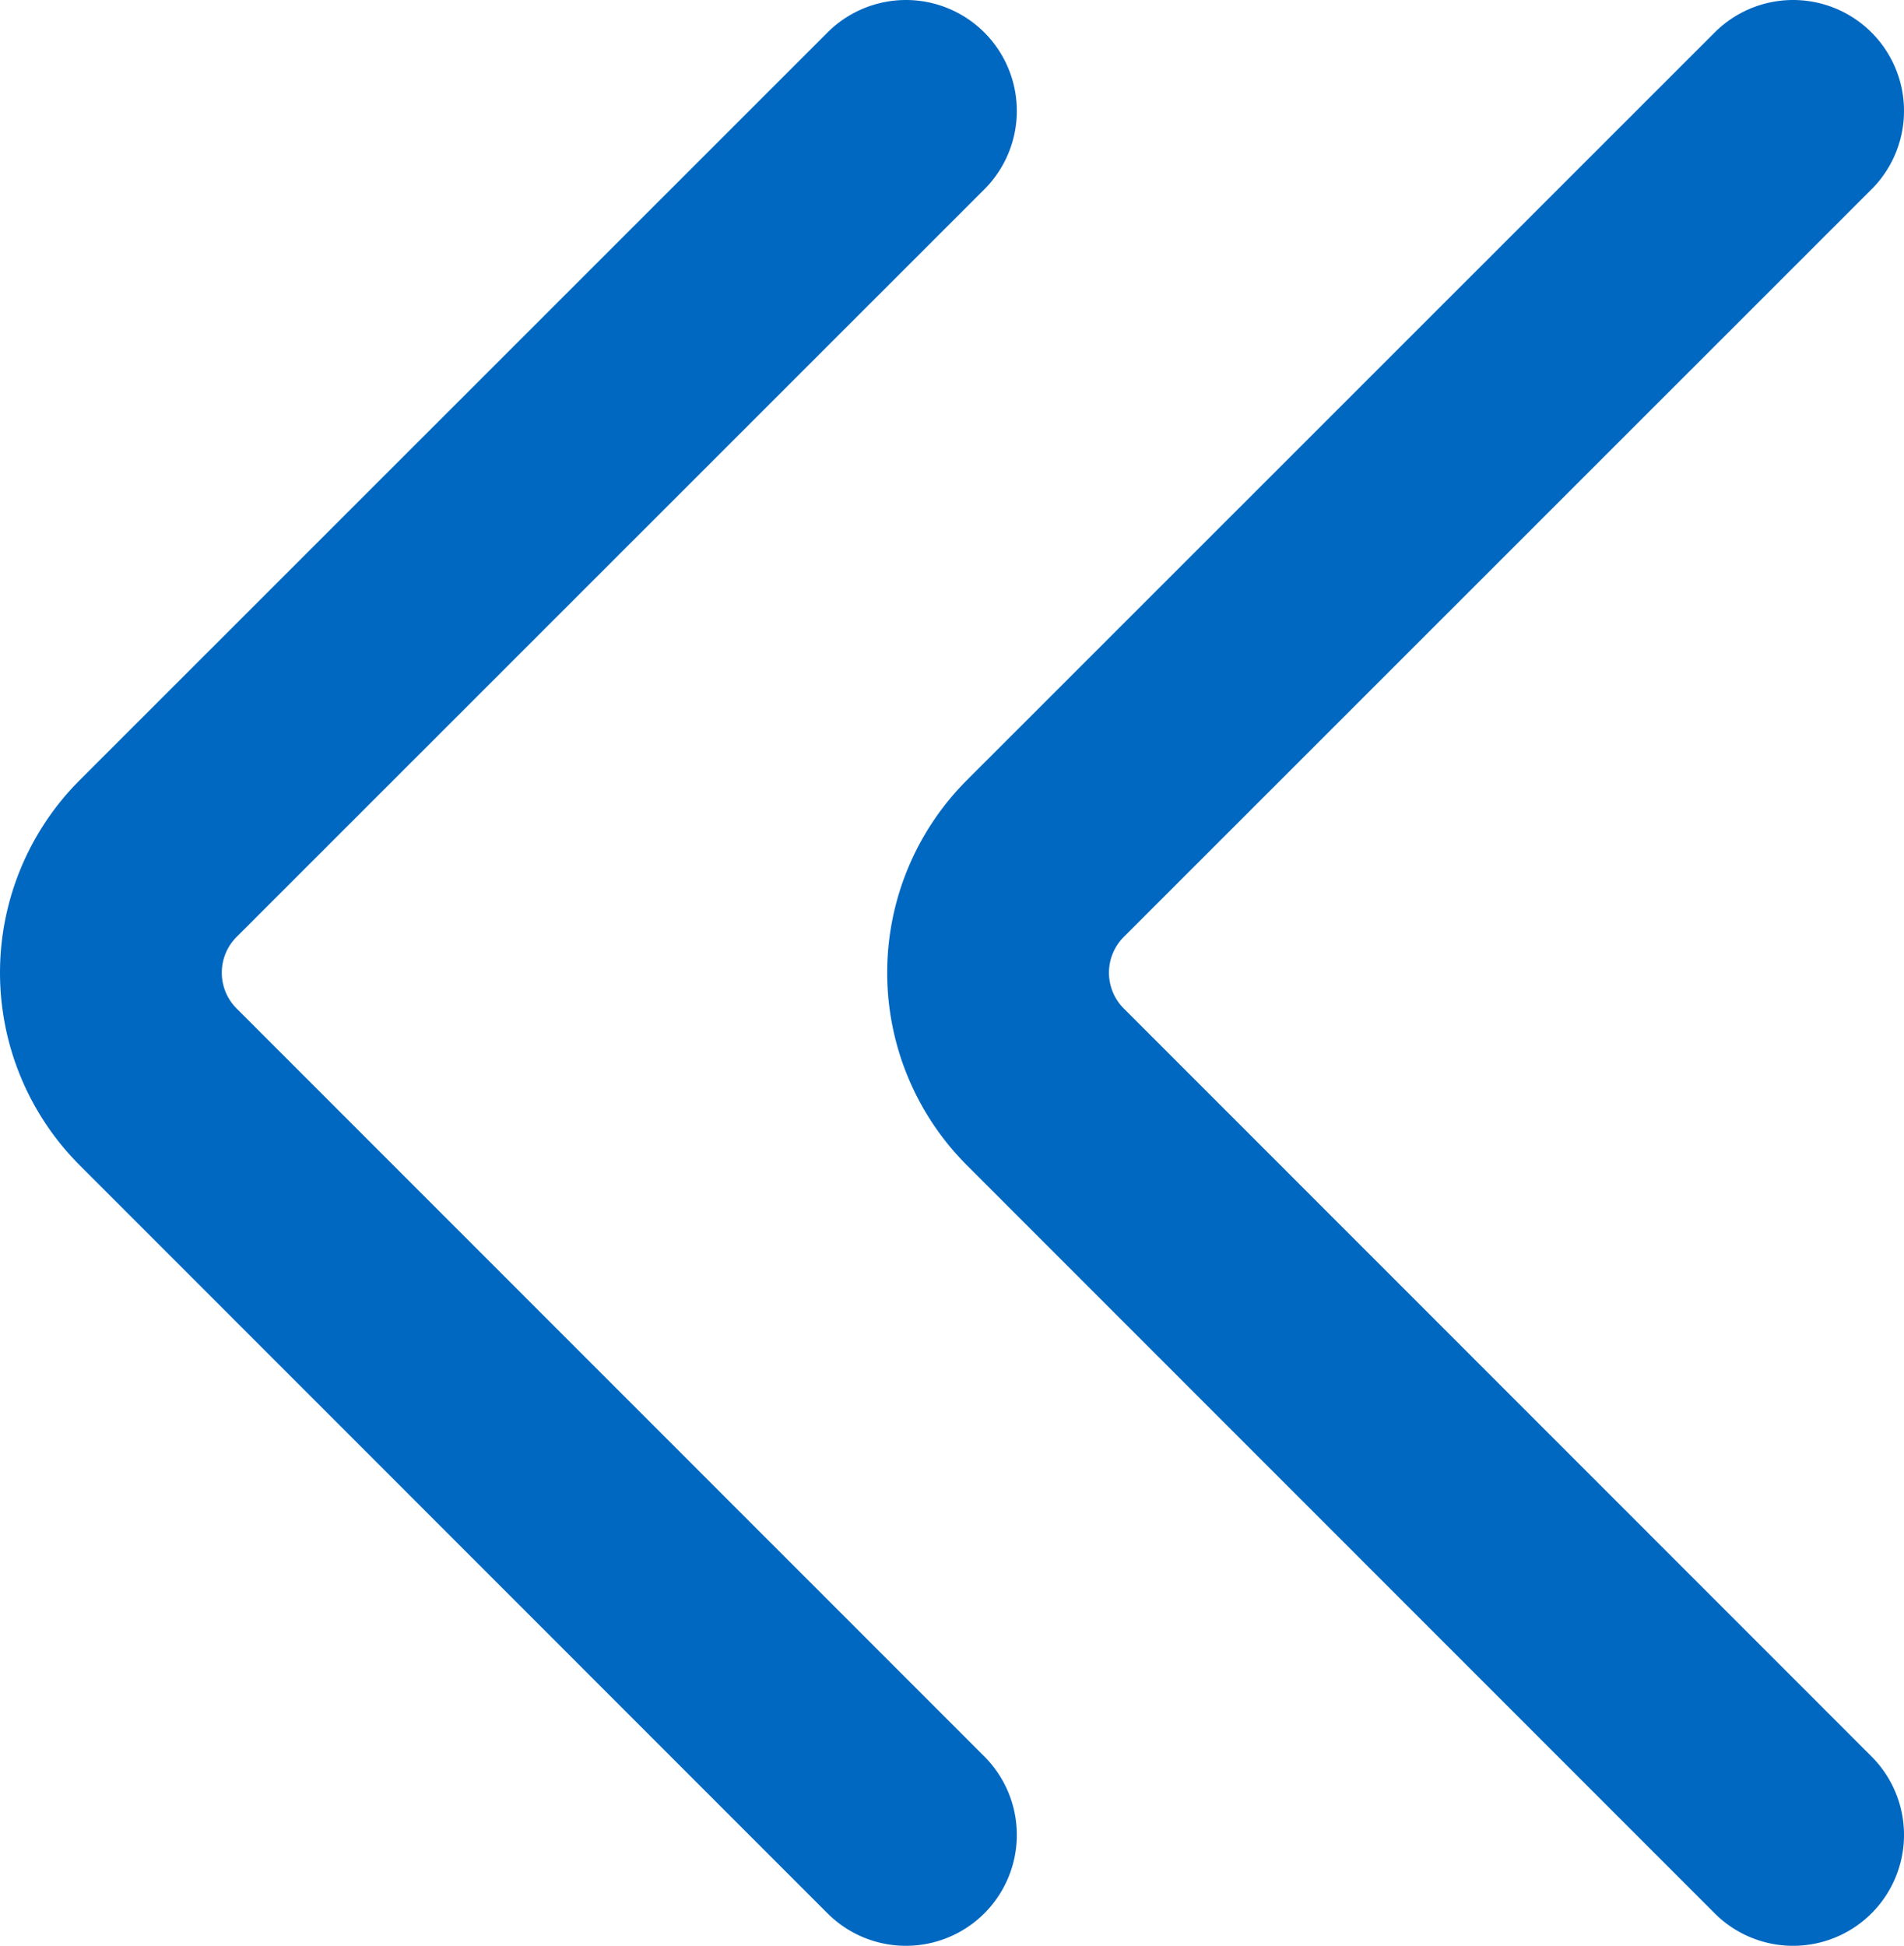
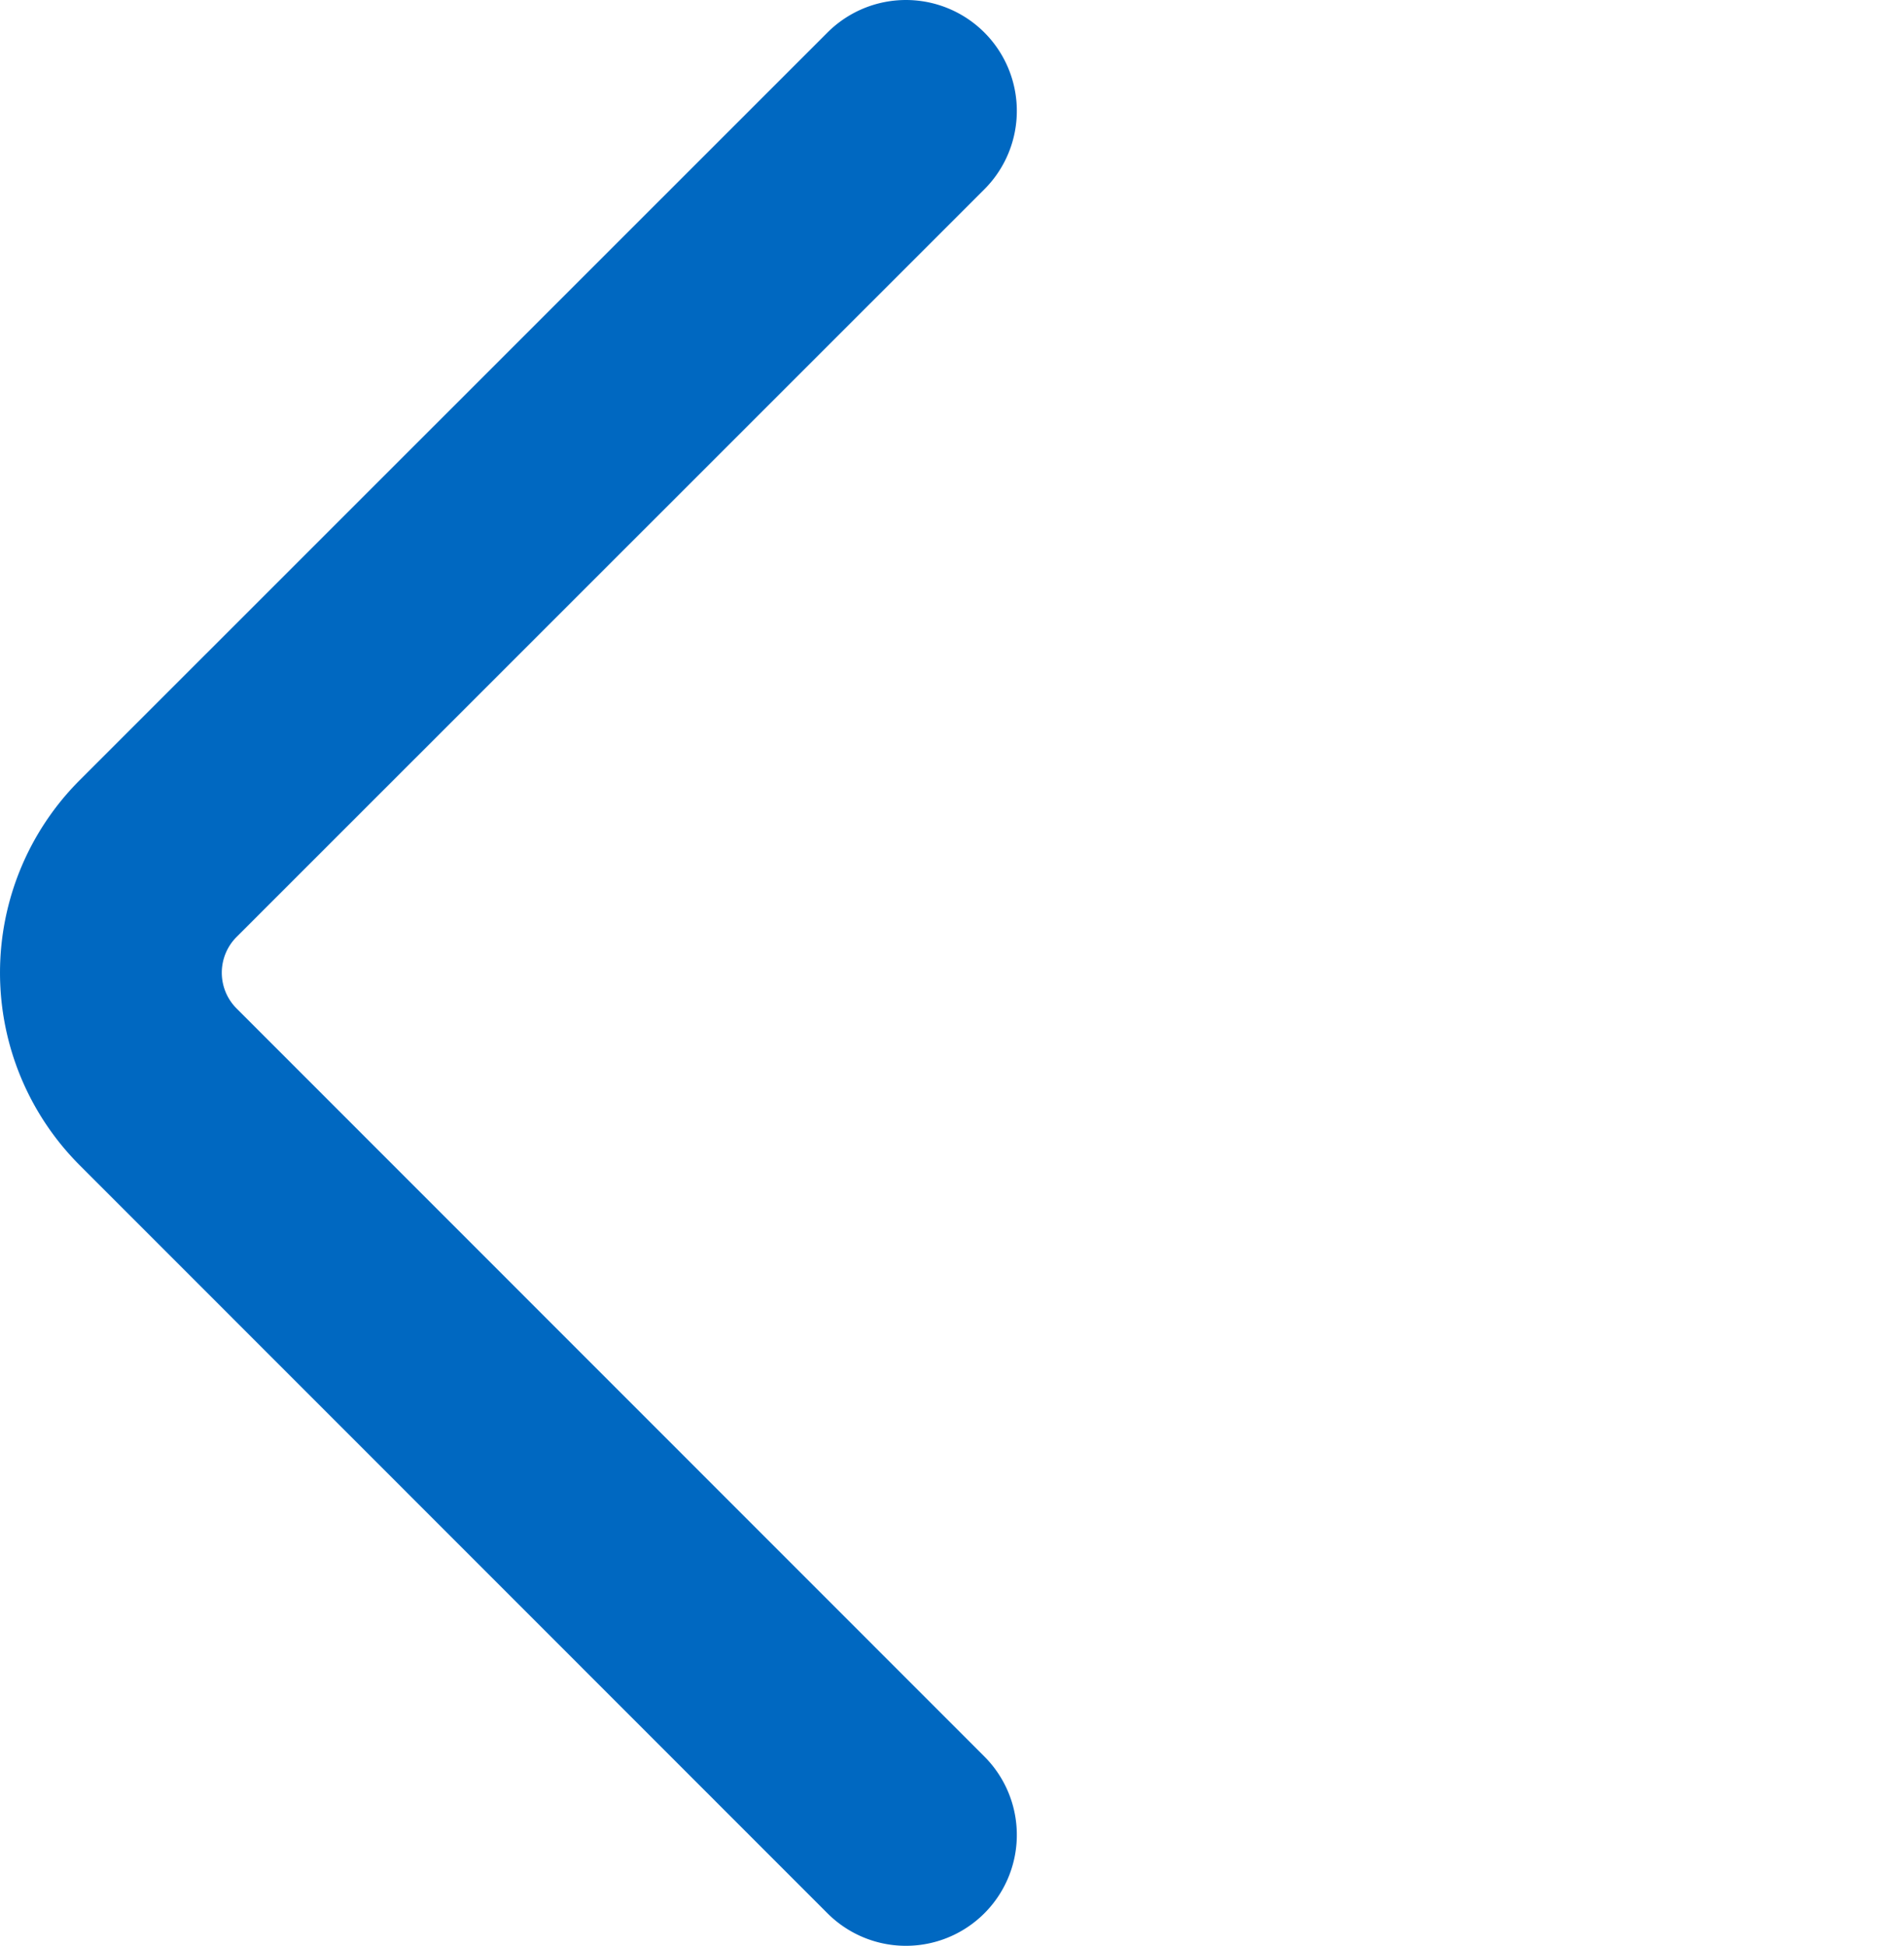
<svg xmlns="http://www.w3.org/2000/svg" viewBox="0 0 34.338 35.09">
  <defs>
    <style>
      .cls-1 {
        fill: none;
        stroke: #0068c1;
        stroke-linecap: round;
        stroke-linejoin: round;
        stroke-miterlimit: 10;
        stroke-width: 4px;
      }
    </style>
  </defs>
  <g id="Group_465" data-name="Group 465" transform="translate(-1181.981 -398.305)">
-     <path id="Path_440" data-name="Path 440" class="cls-1" d="M16.338,33.09,2.852,19.6a2.913,2.913,0,0,1,0-4.117L16.338,2" transform="translate(1197.981 398.305)" />
    <path id="Path_441" data-name="Path 441" class="cls-1" d="M16.338,33.09,2.852,19.6a2.913,2.913,0,0,1,0-4.117L16.338,2" transform="translate(1181.981 398.305)" />
  </g>
</svg>